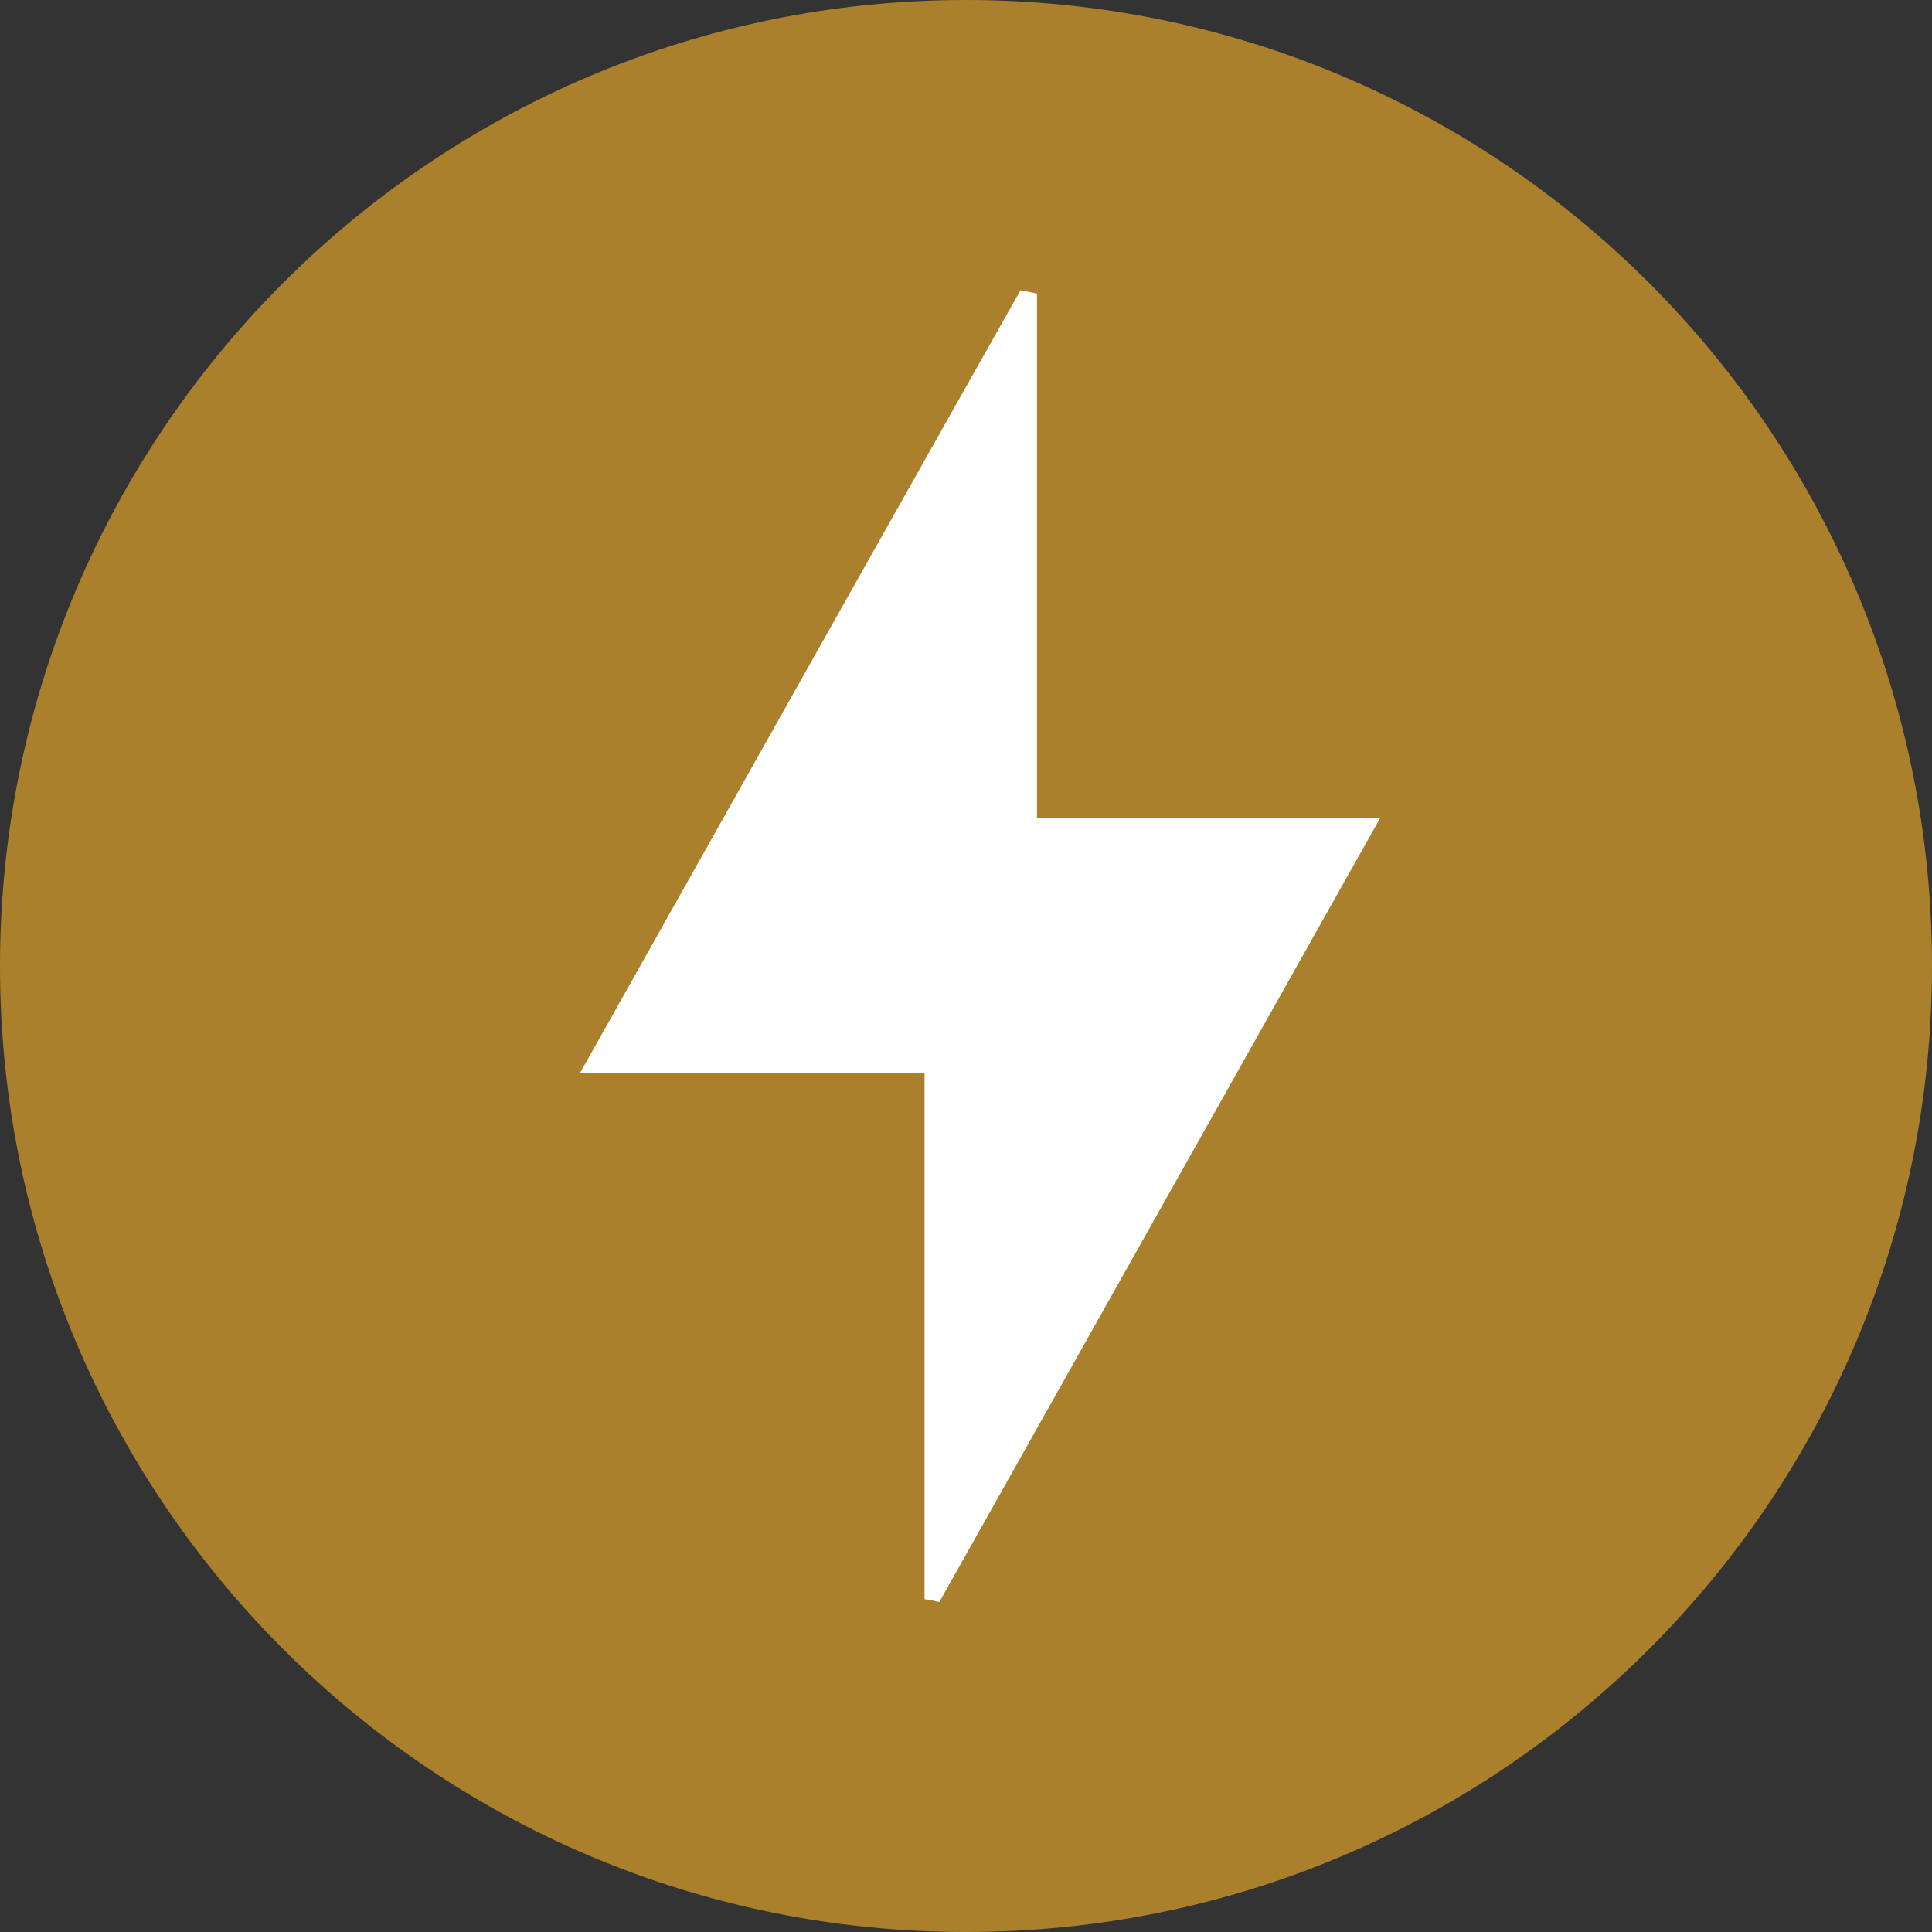
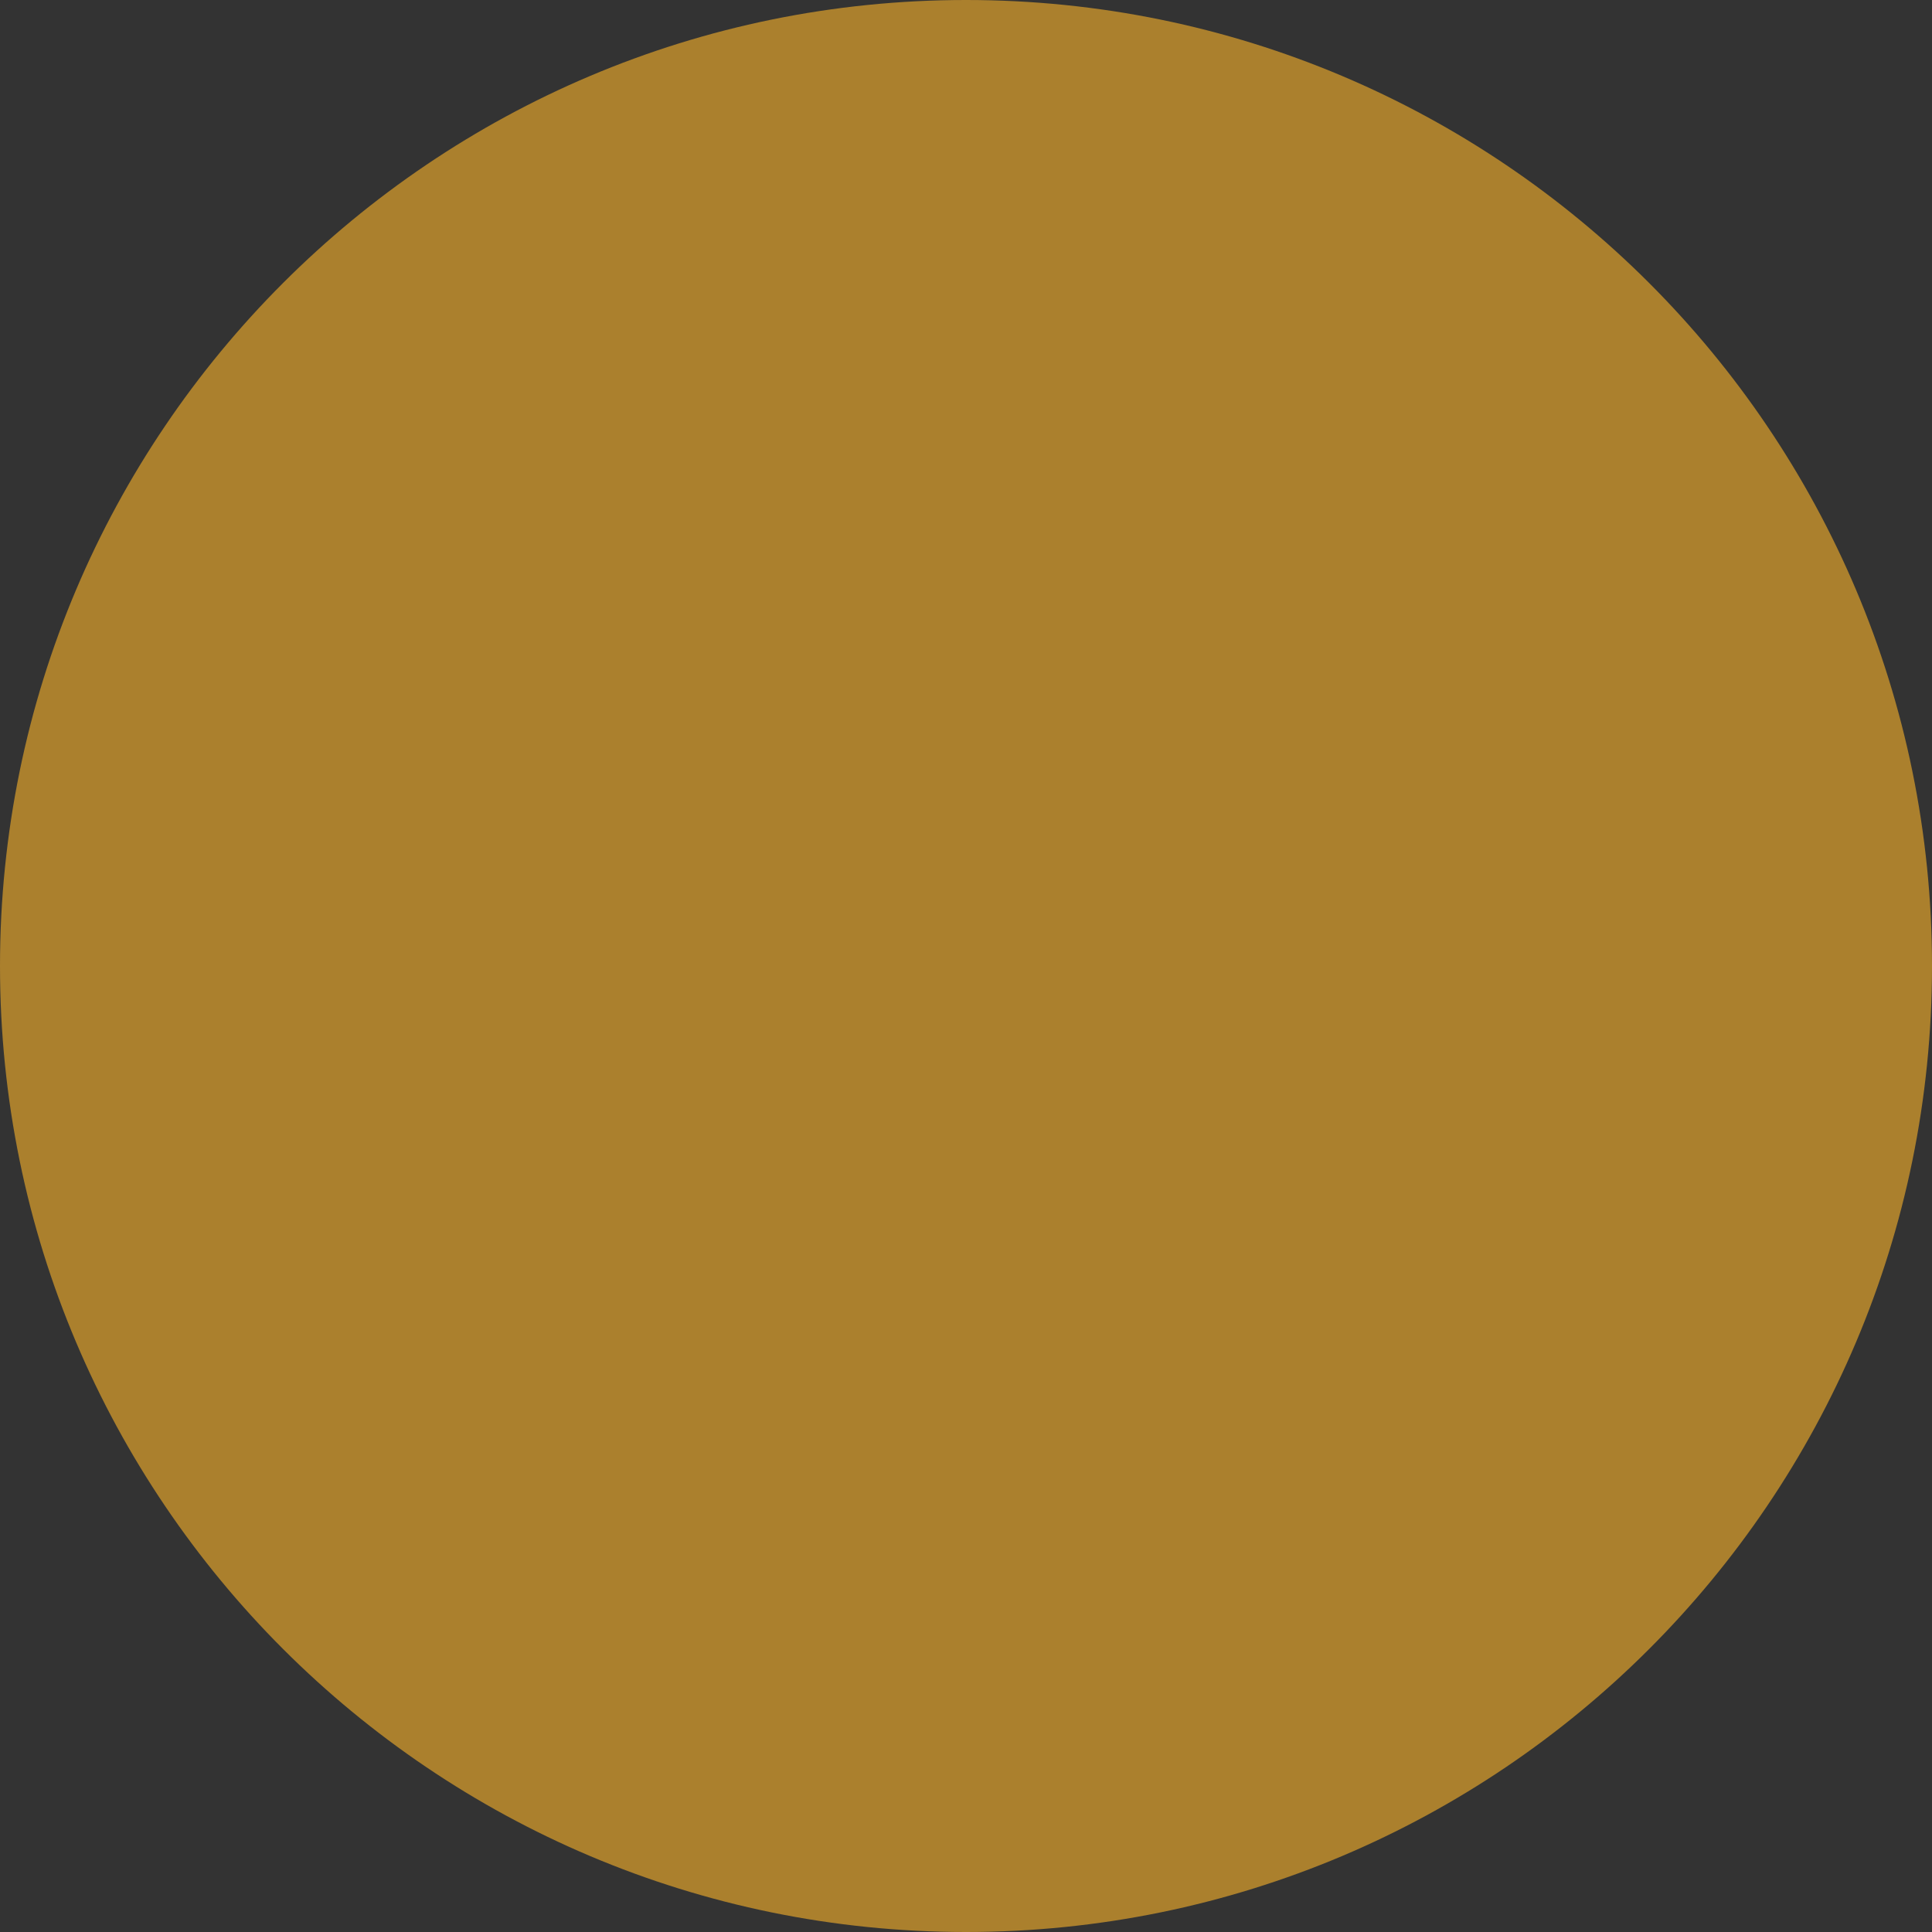
<svg xmlns="http://www.w3.org/2000/svg" id="Layer_1" data-name="Layer 1" viewBox="0 0 34.02 34.02">
  <rect x="0" y="0" width="34.02" height="34.02" fill="#333333" stroke="none" />
  <defs>
    <style>
      .cls-1 {
        fill: #fff;
      }

      .cls-2 {
        fill: #ab802d;
      }
    </style>
  </defs>
  <path class="cls-2" d="m17.01,34.02c9.39,0,17.01-7.61,17.01-17.01S26.4,0,17.01,0,0,7.62,0,17.01s7.62,17.01,17.01,17.01" />
-   <path class="cls-1" d="m18.26,5.16v9.25h6.04c-2.67,4.75-5.22,9.28-7.76,13.8-.09-.02-.17-.04-.26-.05v-9.26h-6.07c2.67-4.75,5.21-9.27,7.76-13.79.1.02.19.04.29.06" />
</svg>